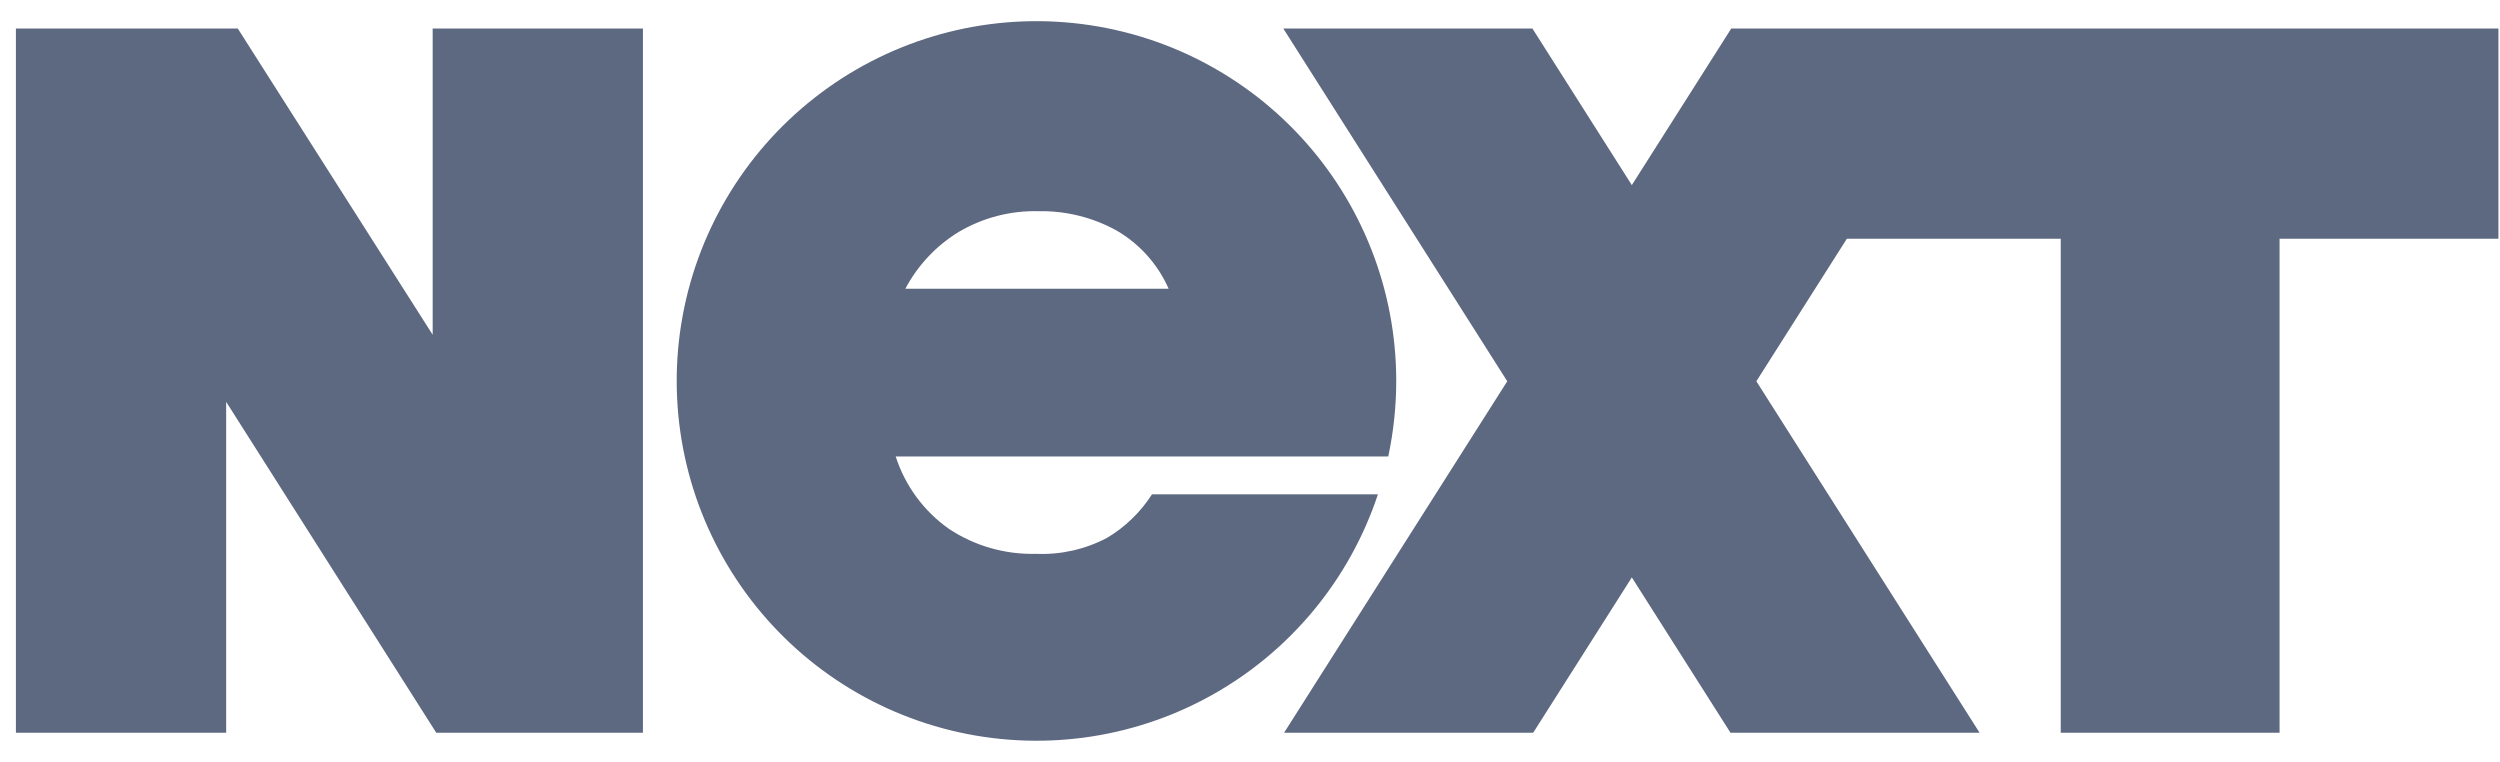
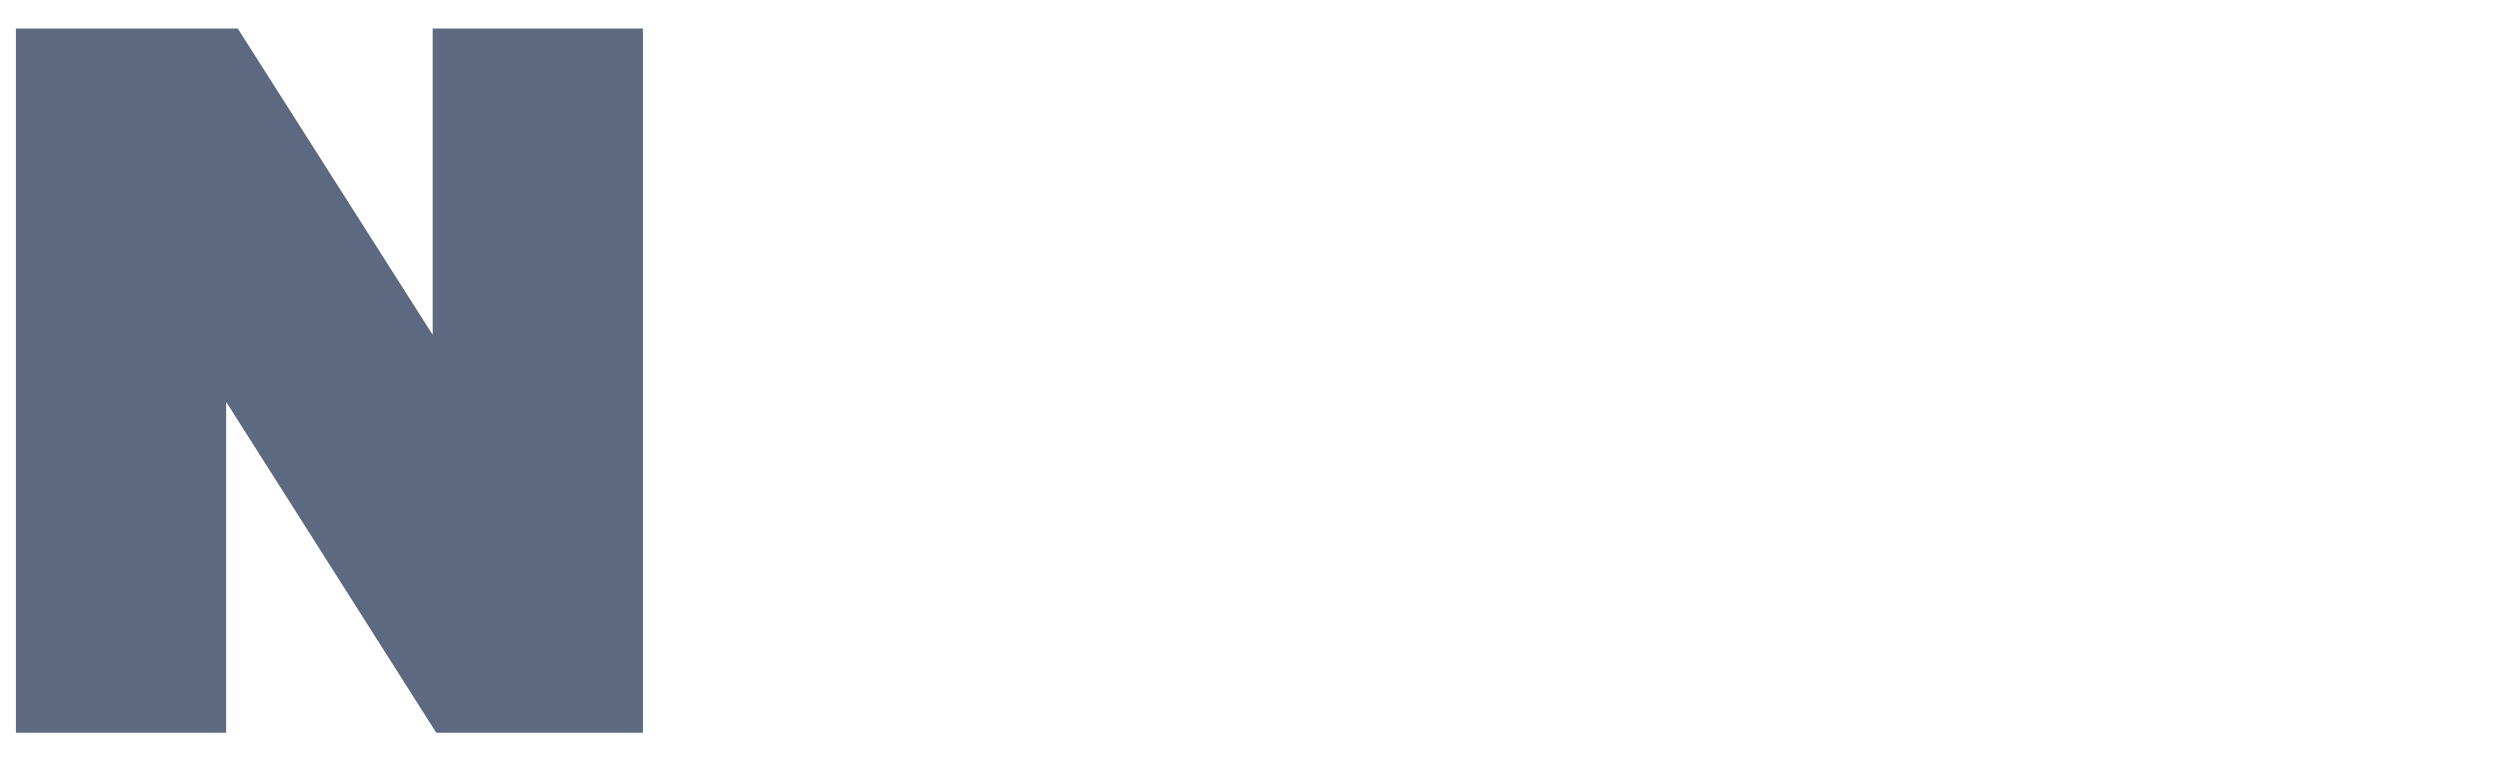
<svg xmlns="http://www.w3.org/2000/svg" width="105" height="32" viewBox="0 0 105 32" fill="none">
  <g id="next">
    <path id="Path_16749" d="M18.172 1.197H27.003V30.774H18.322L9.499 16.878V30.774H0.668V1.197H9.986L18.172 14.06V1.197Z" fill="#5D6881" />
-     <path id="Path_16750" d="M58.642 15.985C58.639 12.187 57.205 8.53 54.627 5.742C52.049 2.953 48.516 1.238 44.73 0.937C40.945 0.635 37.185 1.771 34.199 4.117C31.212 6.462 29.218 9.847 28.614 13.596C28.01 17.345 28.84 21.185 30.938 24.35C33.036 27.515 36.25 29.774 39.938 30.677C43.627 31.581 47.52 31.062 50.843 29.224C54.167 27.387 56.676 24.366 57.873 20.761H48.384C47.905 21.51 47.258 22.137 46.494 22.591C45.572 23.077 44.537 23.308 43.496 23.261C42.205 23.292 40.935 22.927 39.858 22.214C38.801 21.47 38.015 20.402 37.619 19.172H58.307C58.53 18.124 58.642 17.056 58.642 15.985ZM38.024 12.128C38.543 11.146 39.317 10.321 40.265 9.742C41.277 9.144 42.437 8.842 43.612 8.87C44.761 8.847 45.895 9.128 46.9 9.684C47.868 10.247 48.632 11.103 49.083 12.128H38.024Z" fill="#5D6881" />
-     <path id="Path_16751" d="M72.713 1.197L68.537 7.774L64.361 1.197H53.898L63.305 16.013L53.932 30.774H64.394L68.537 24.251L72.68 30.774H83.142L73.767 16.013L77.567 10.028H86.551V30.774H95.742V10.028H104.934V1.197H72.713Z" fill="#5D6881" />
  </g>
</svg>